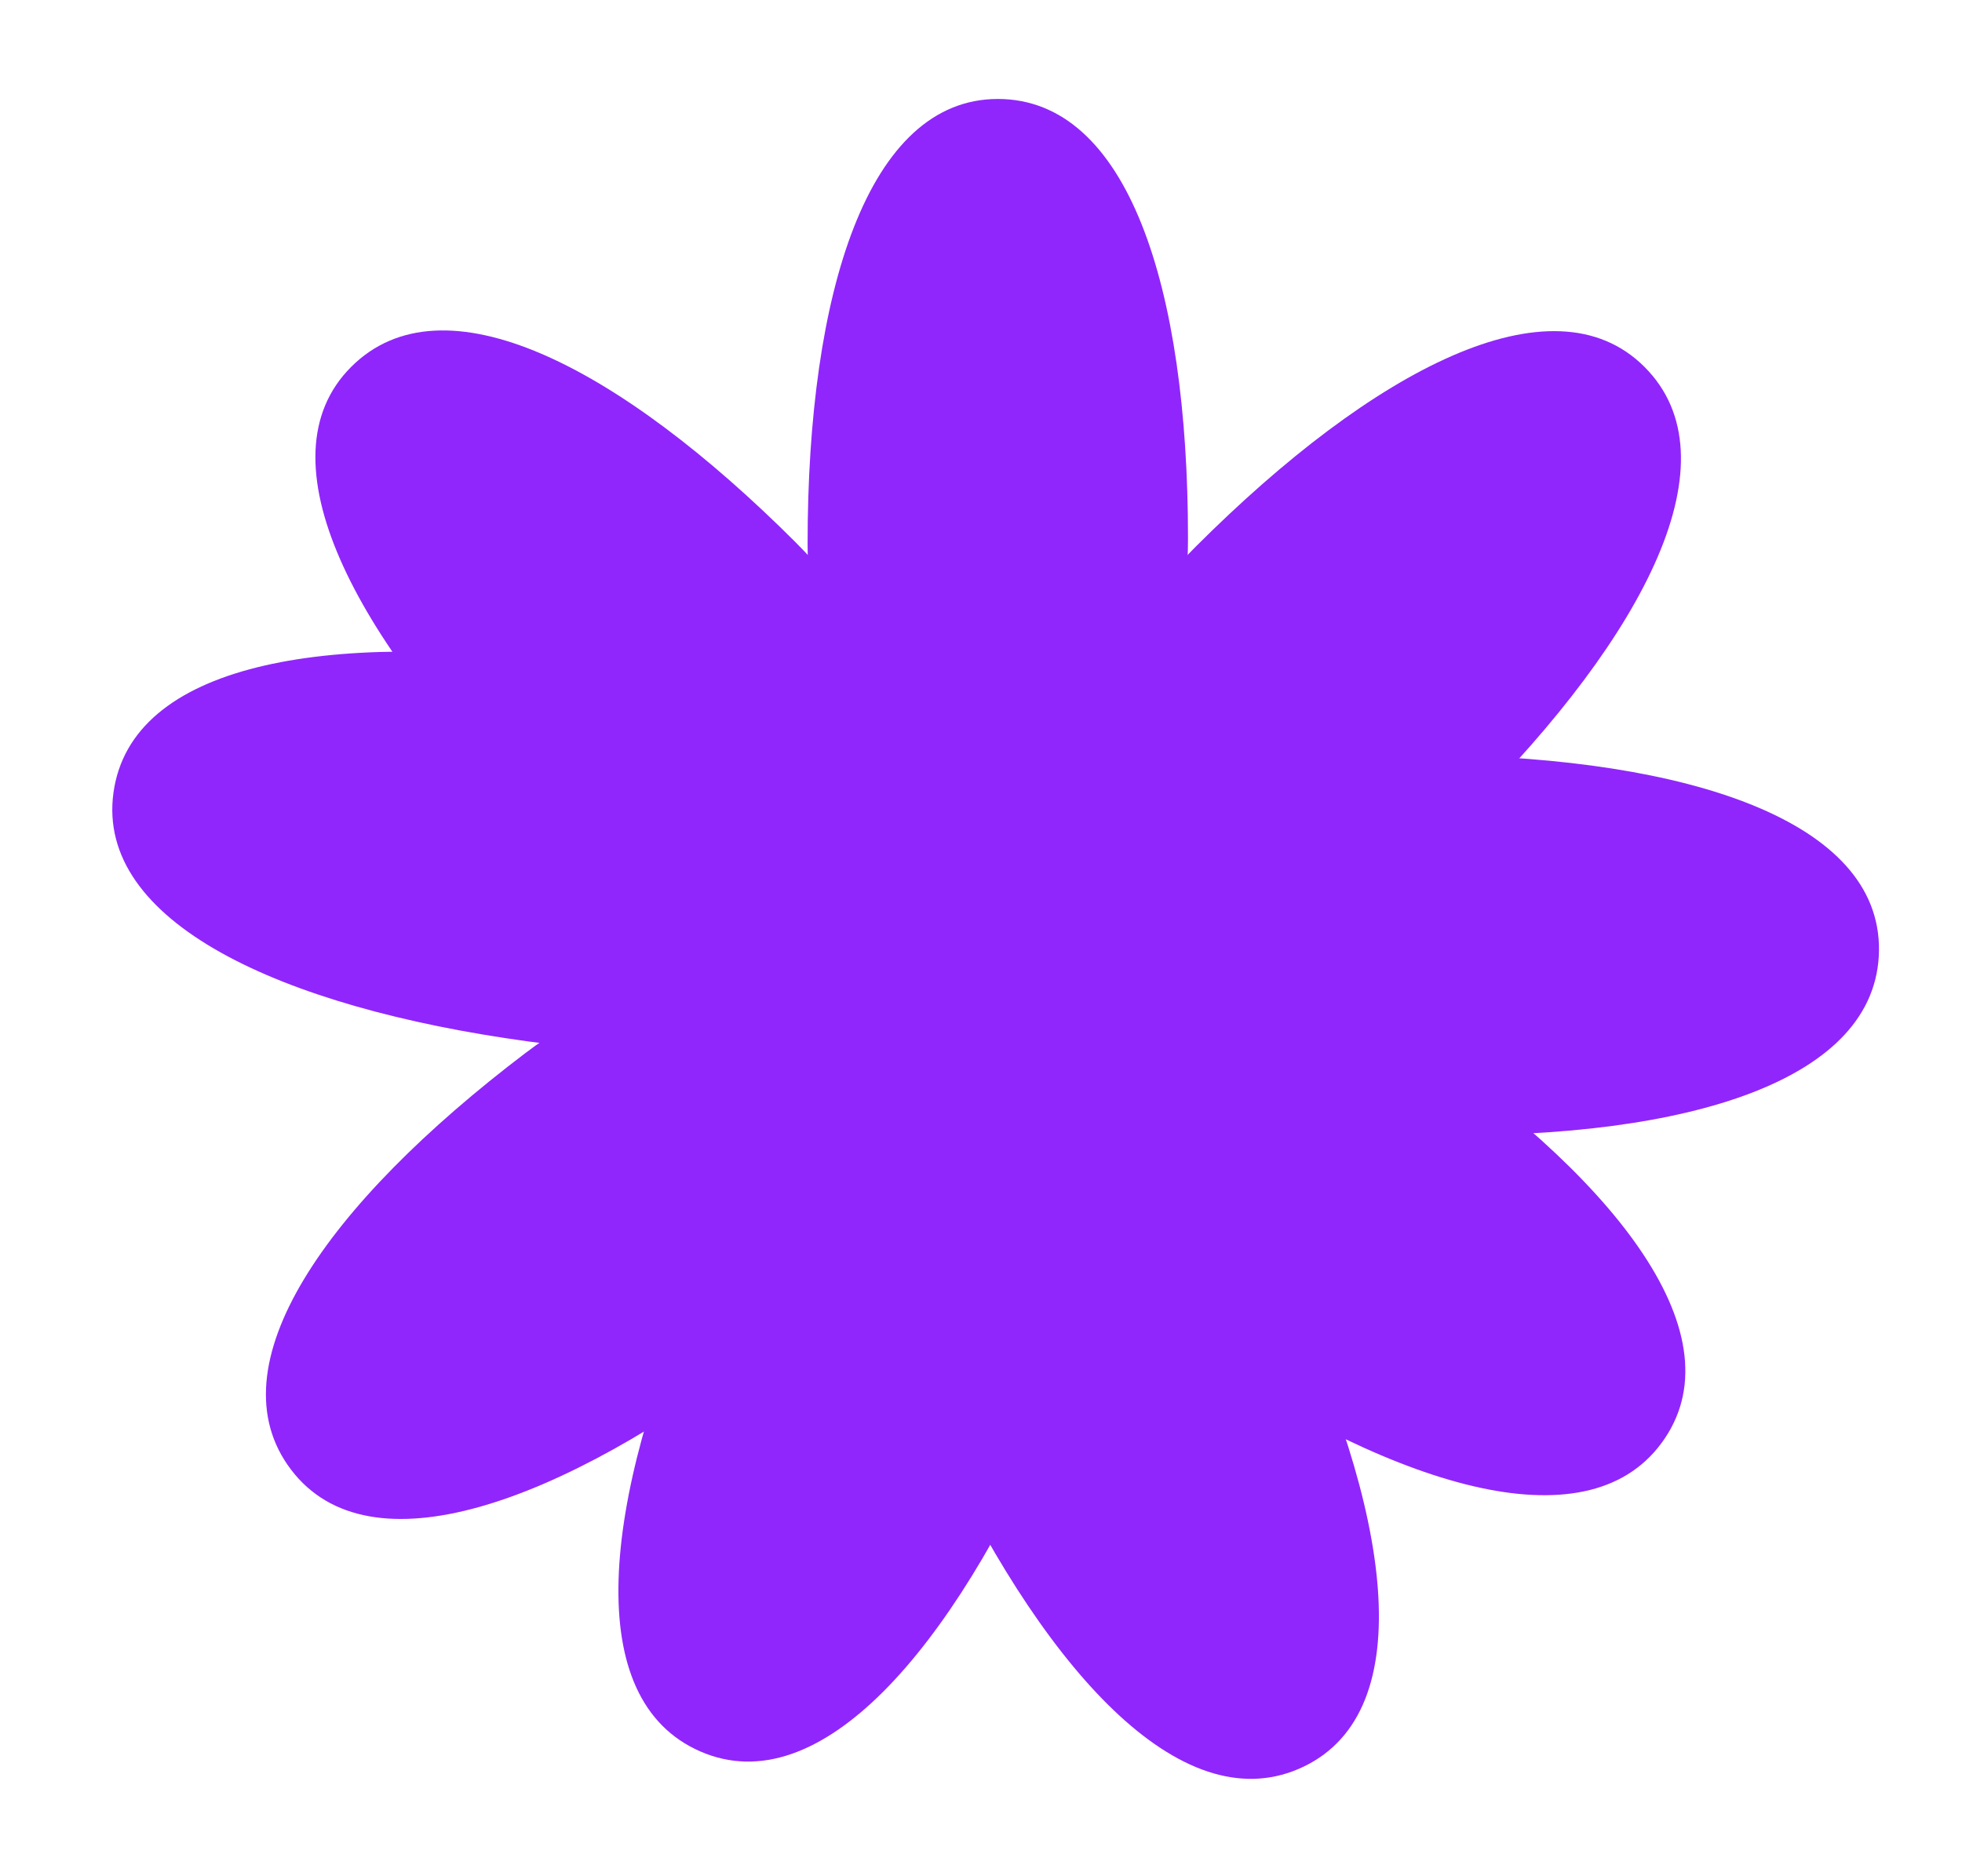
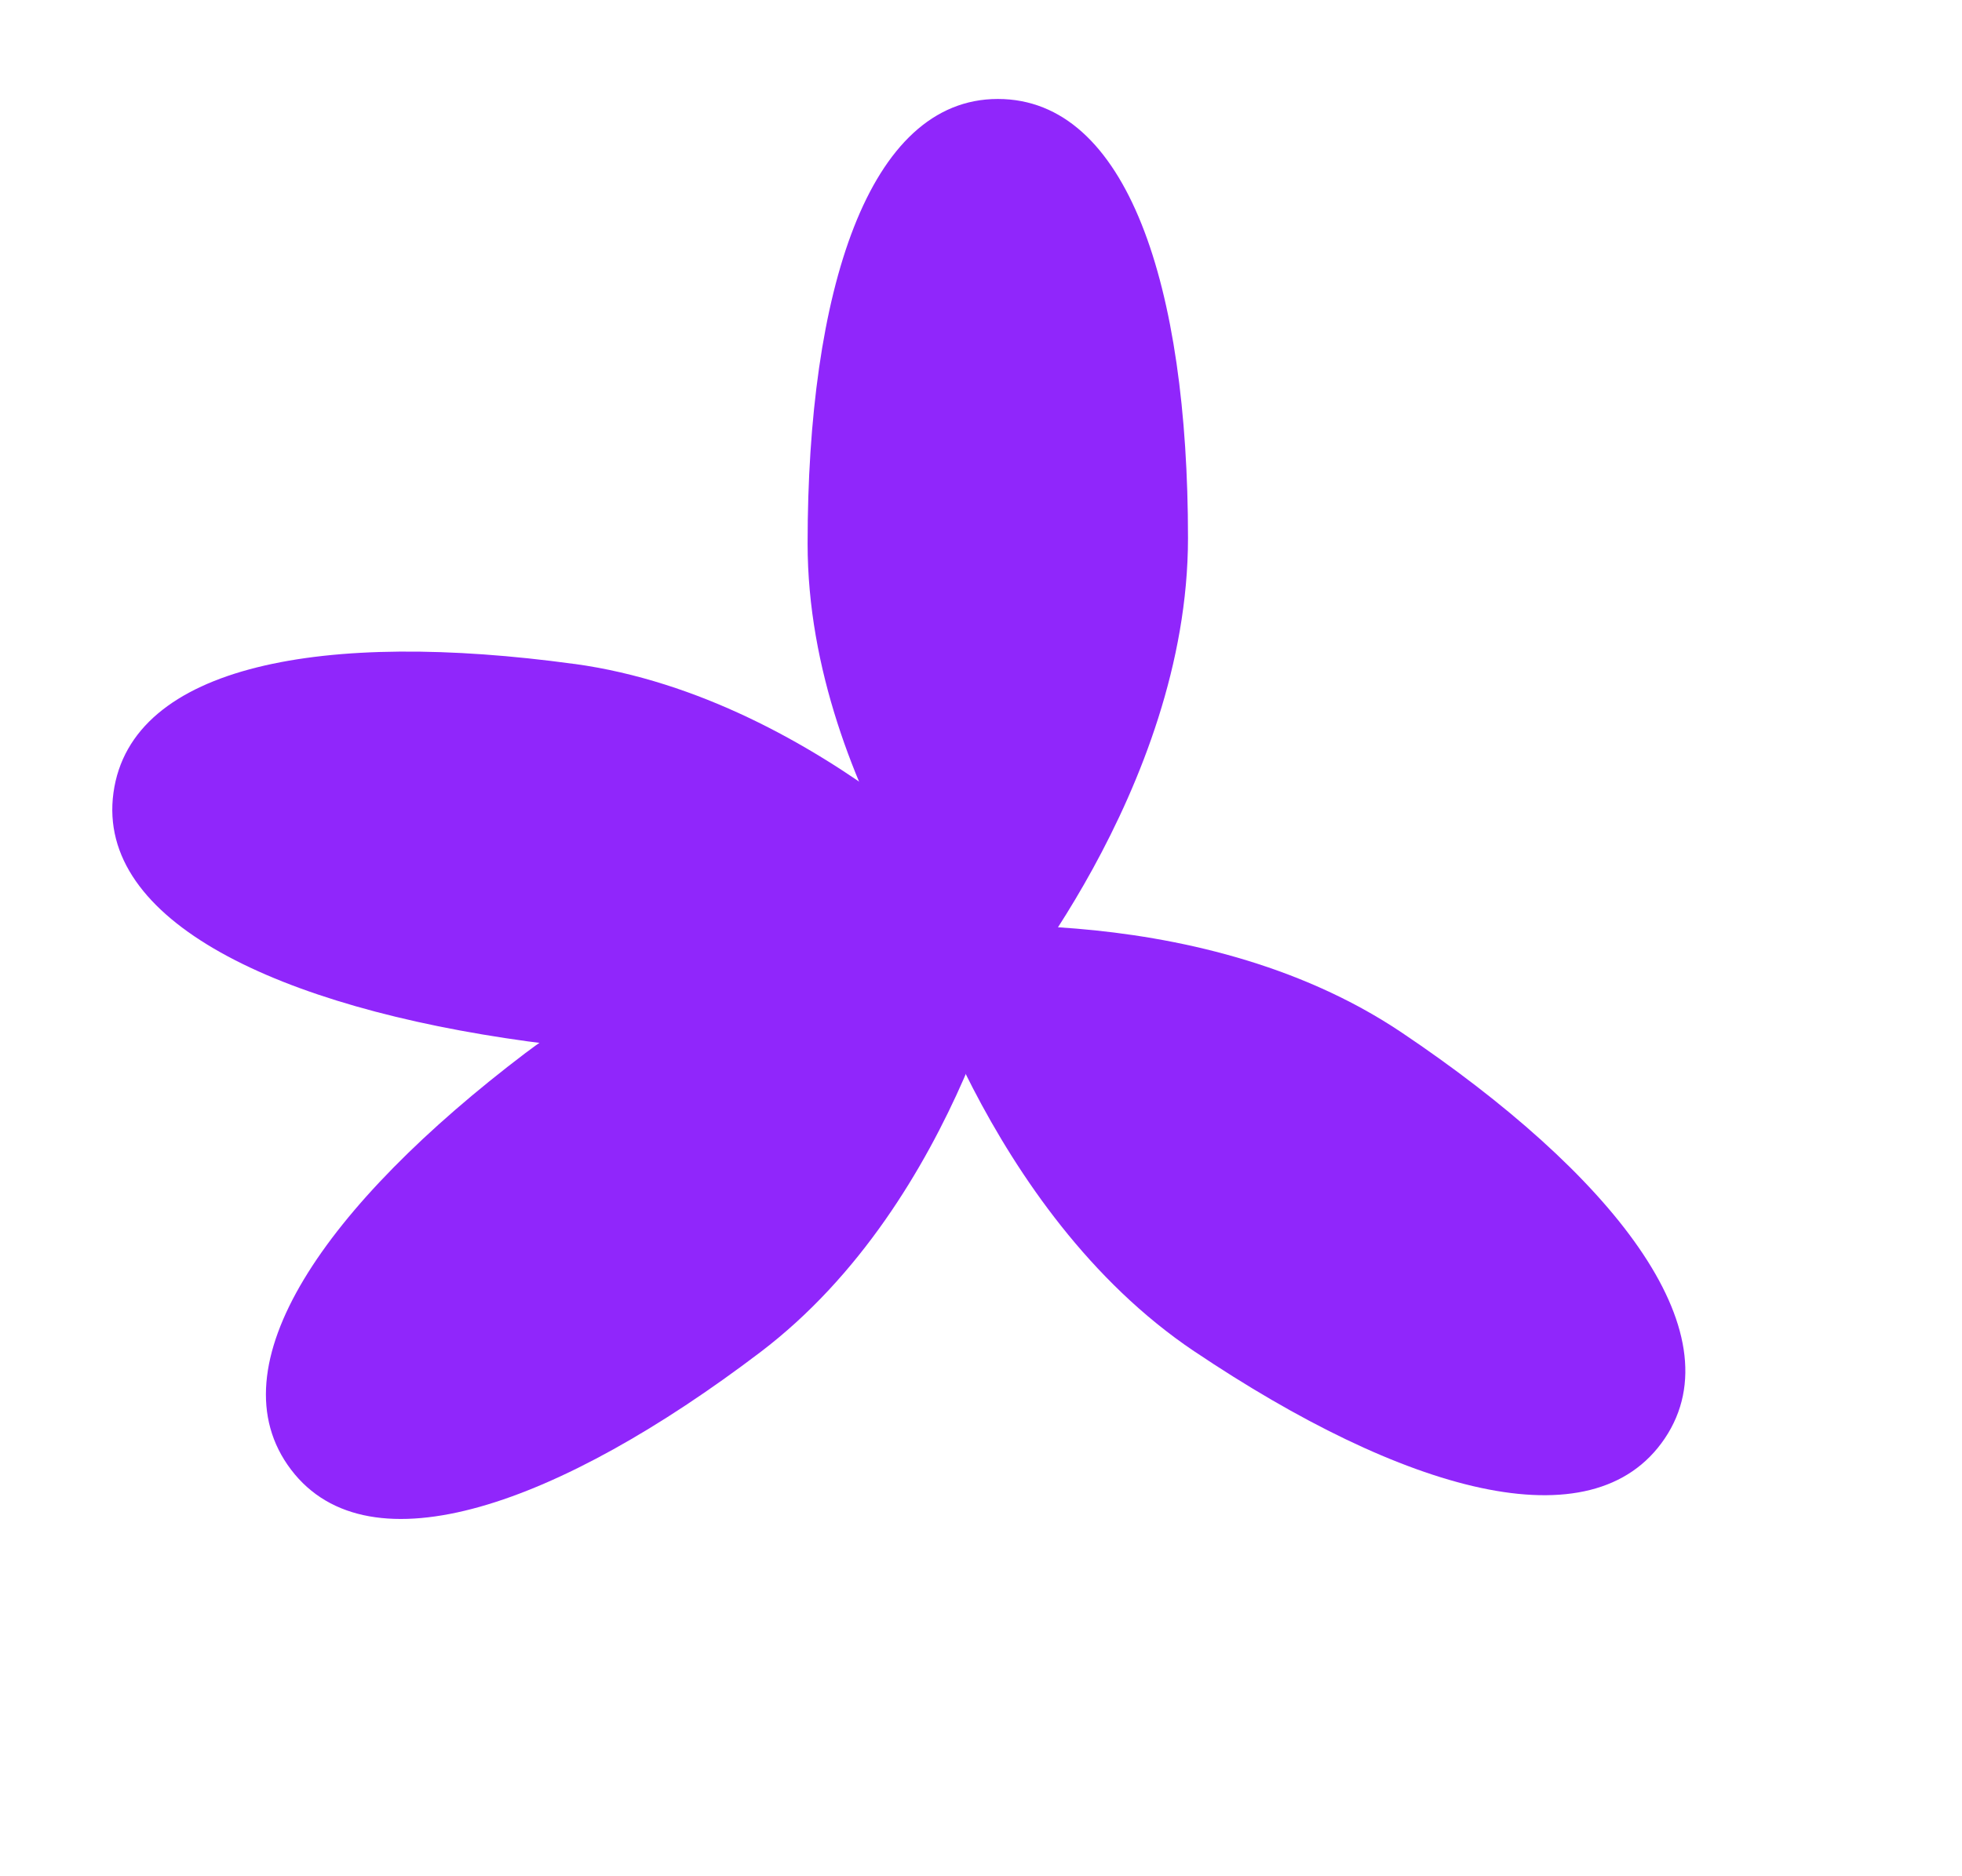
<svg xmlns="http://www.w3.org/2000/svg" id="Layer_1" viewBox="0 0 390.65 373.54">
  <defs>
    <style>.cls-1{fill:#9026fb;stroke-width:0px;}</style>
  </defs>
-   <path class="cls-1" d="M158.51,108.11c35.45,35.45,39.77,93.32,39.77,93.32,0,0-57.09-3.53-92.53-38.98-35.45-35.45-54.1-71.12-35.83-89.38,18.27-18.27,53.15-.4,88.6,35.04Z" />
  <path class="cls-1" d="M236.54,107.13c0,50.13-37.87,94.11-37.87,94.11,0,0-37.87-42.87-37.87-92.99s12.03-88.54,37.87-88.54c25.83,0,37.87,37.3,37.87,87.43Z" />
-   <path class="cls-1" d="M292.39,161.66c-35.45,35.45-93.32,39.77-93.32,39.77,0,0,3.53-57.09,38.98-92.53,35.45-35.45,71.12-54.1,89.38-35.83,18.27,18.27.4,53.15-35.04,88.6Z" />
-   <path class="cls-1" d="M139.65,253.54c20.01-45.96,72.29-71.16,72.29-71.16,0,0,17.6,54.42-2.41,100.38-20.01,45.96-46.38,76.37-70.07,66.06s-19.83-49.31.19-95.27Z" />
  <path class="cls-1" d="M104.69,209.67c39.93-30.31,97.85-26.75,97.85-26.75,0,0-11.24,56.08-51.17,86.39-39.93,30.31-77.79,43.96-93.42,23.38-15.62-20.58,6.81-52.71,46.73-83.02Z" />
  <path class="cls-1" d="M114.35,132.22c49.67,6.8,88.1,50.28,88.1,50.28,0,0-47.6,31.7-97.27,24.91-49.67-6.8-86.09-23.93-82.59-49.52,3.5-25.59,42.09-32.46,91.75-25.66Z" />
-   <path class="cls-1" d="M286.23,226.09c-50.13-.62-93.63-39.02-93.63-39.02,0,0,43.33-37.34,93.45-36.72,50.13.62,88.39,13.12,88.07,38.95-.32,25.83-37.76,37.4-87.89,36.79Z" />
  <path class="cls-1" d="M237.79,269.13c-41.61-27.96-56.99-83.92-56.99-83.92,0,0,56.7-7.52,98.31,20.44s66.78,59.37,52.37,80.81c-14.41,21.44-52.08,10.63-93.68-17.33Z" />
-   <path class="cls-1" d="M187.59,289.44c-21.71-45.18-6.64-101.22-6.64-101.22,0,0,52.7,22.23,74.41,67.41,21.71,45.18,27.51,85.01,4.22,96.2-23.28,11.19-50.29-17.21-72-62.4Z" />
</svg>